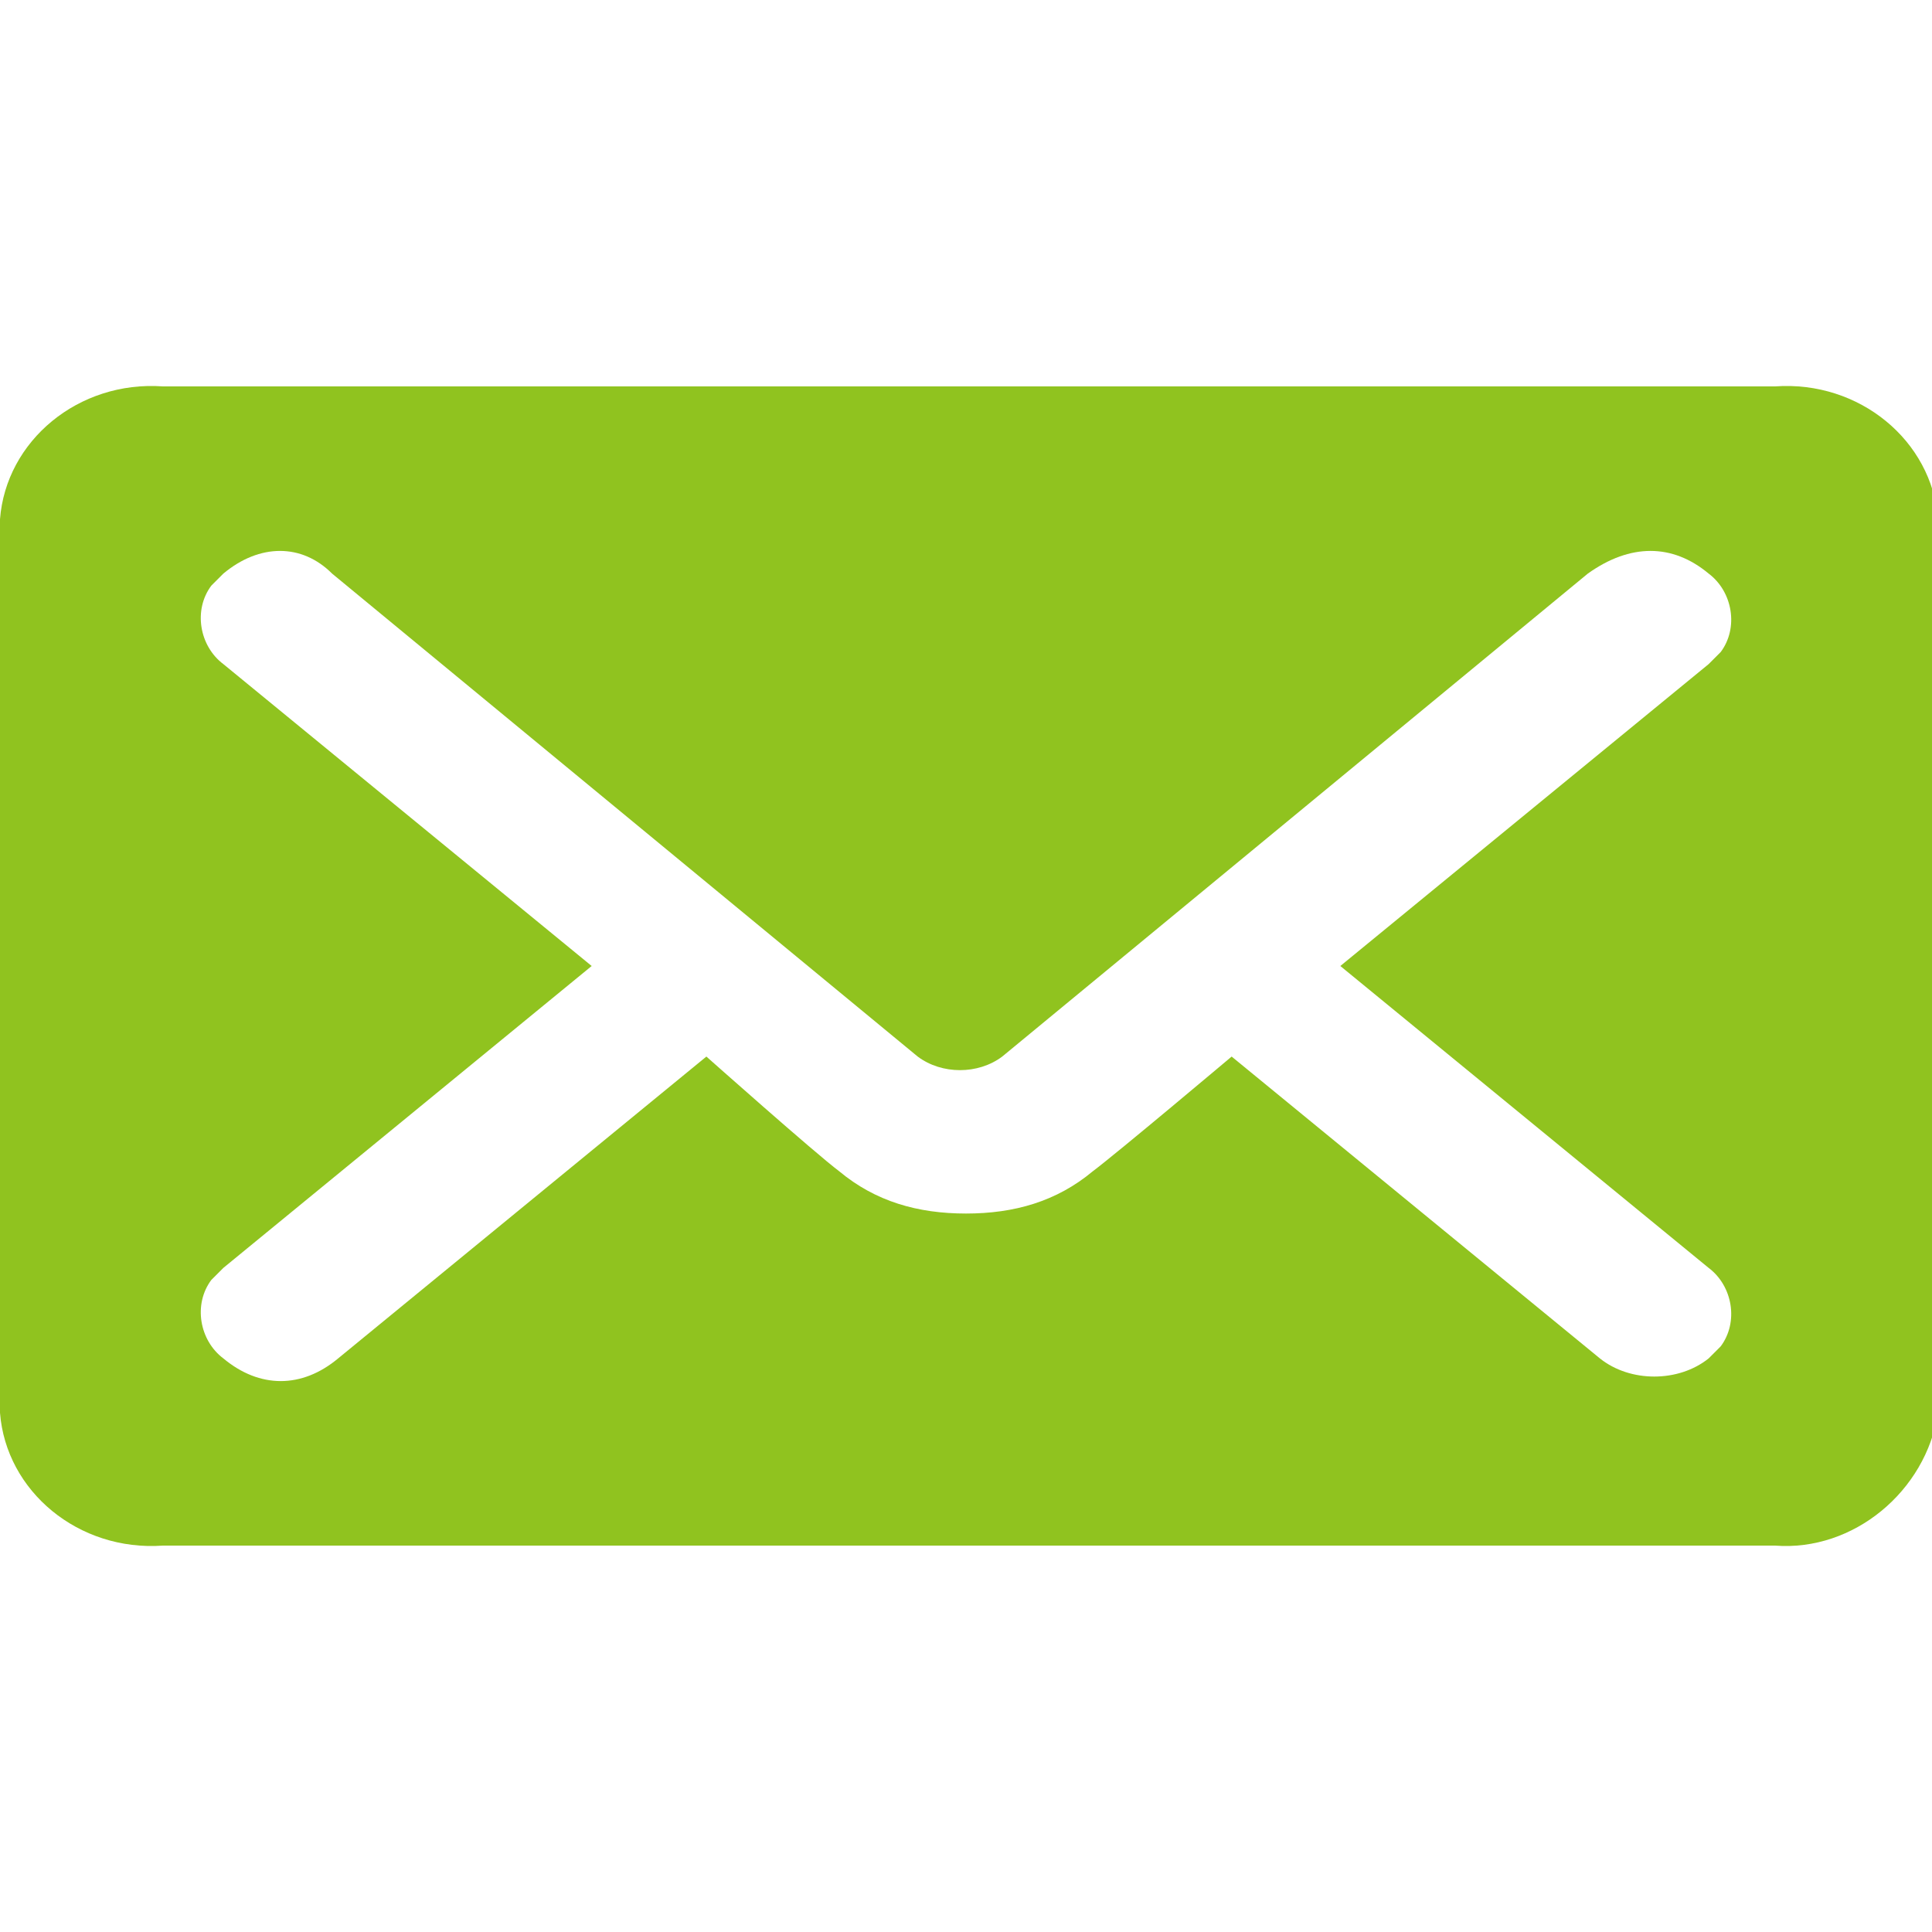
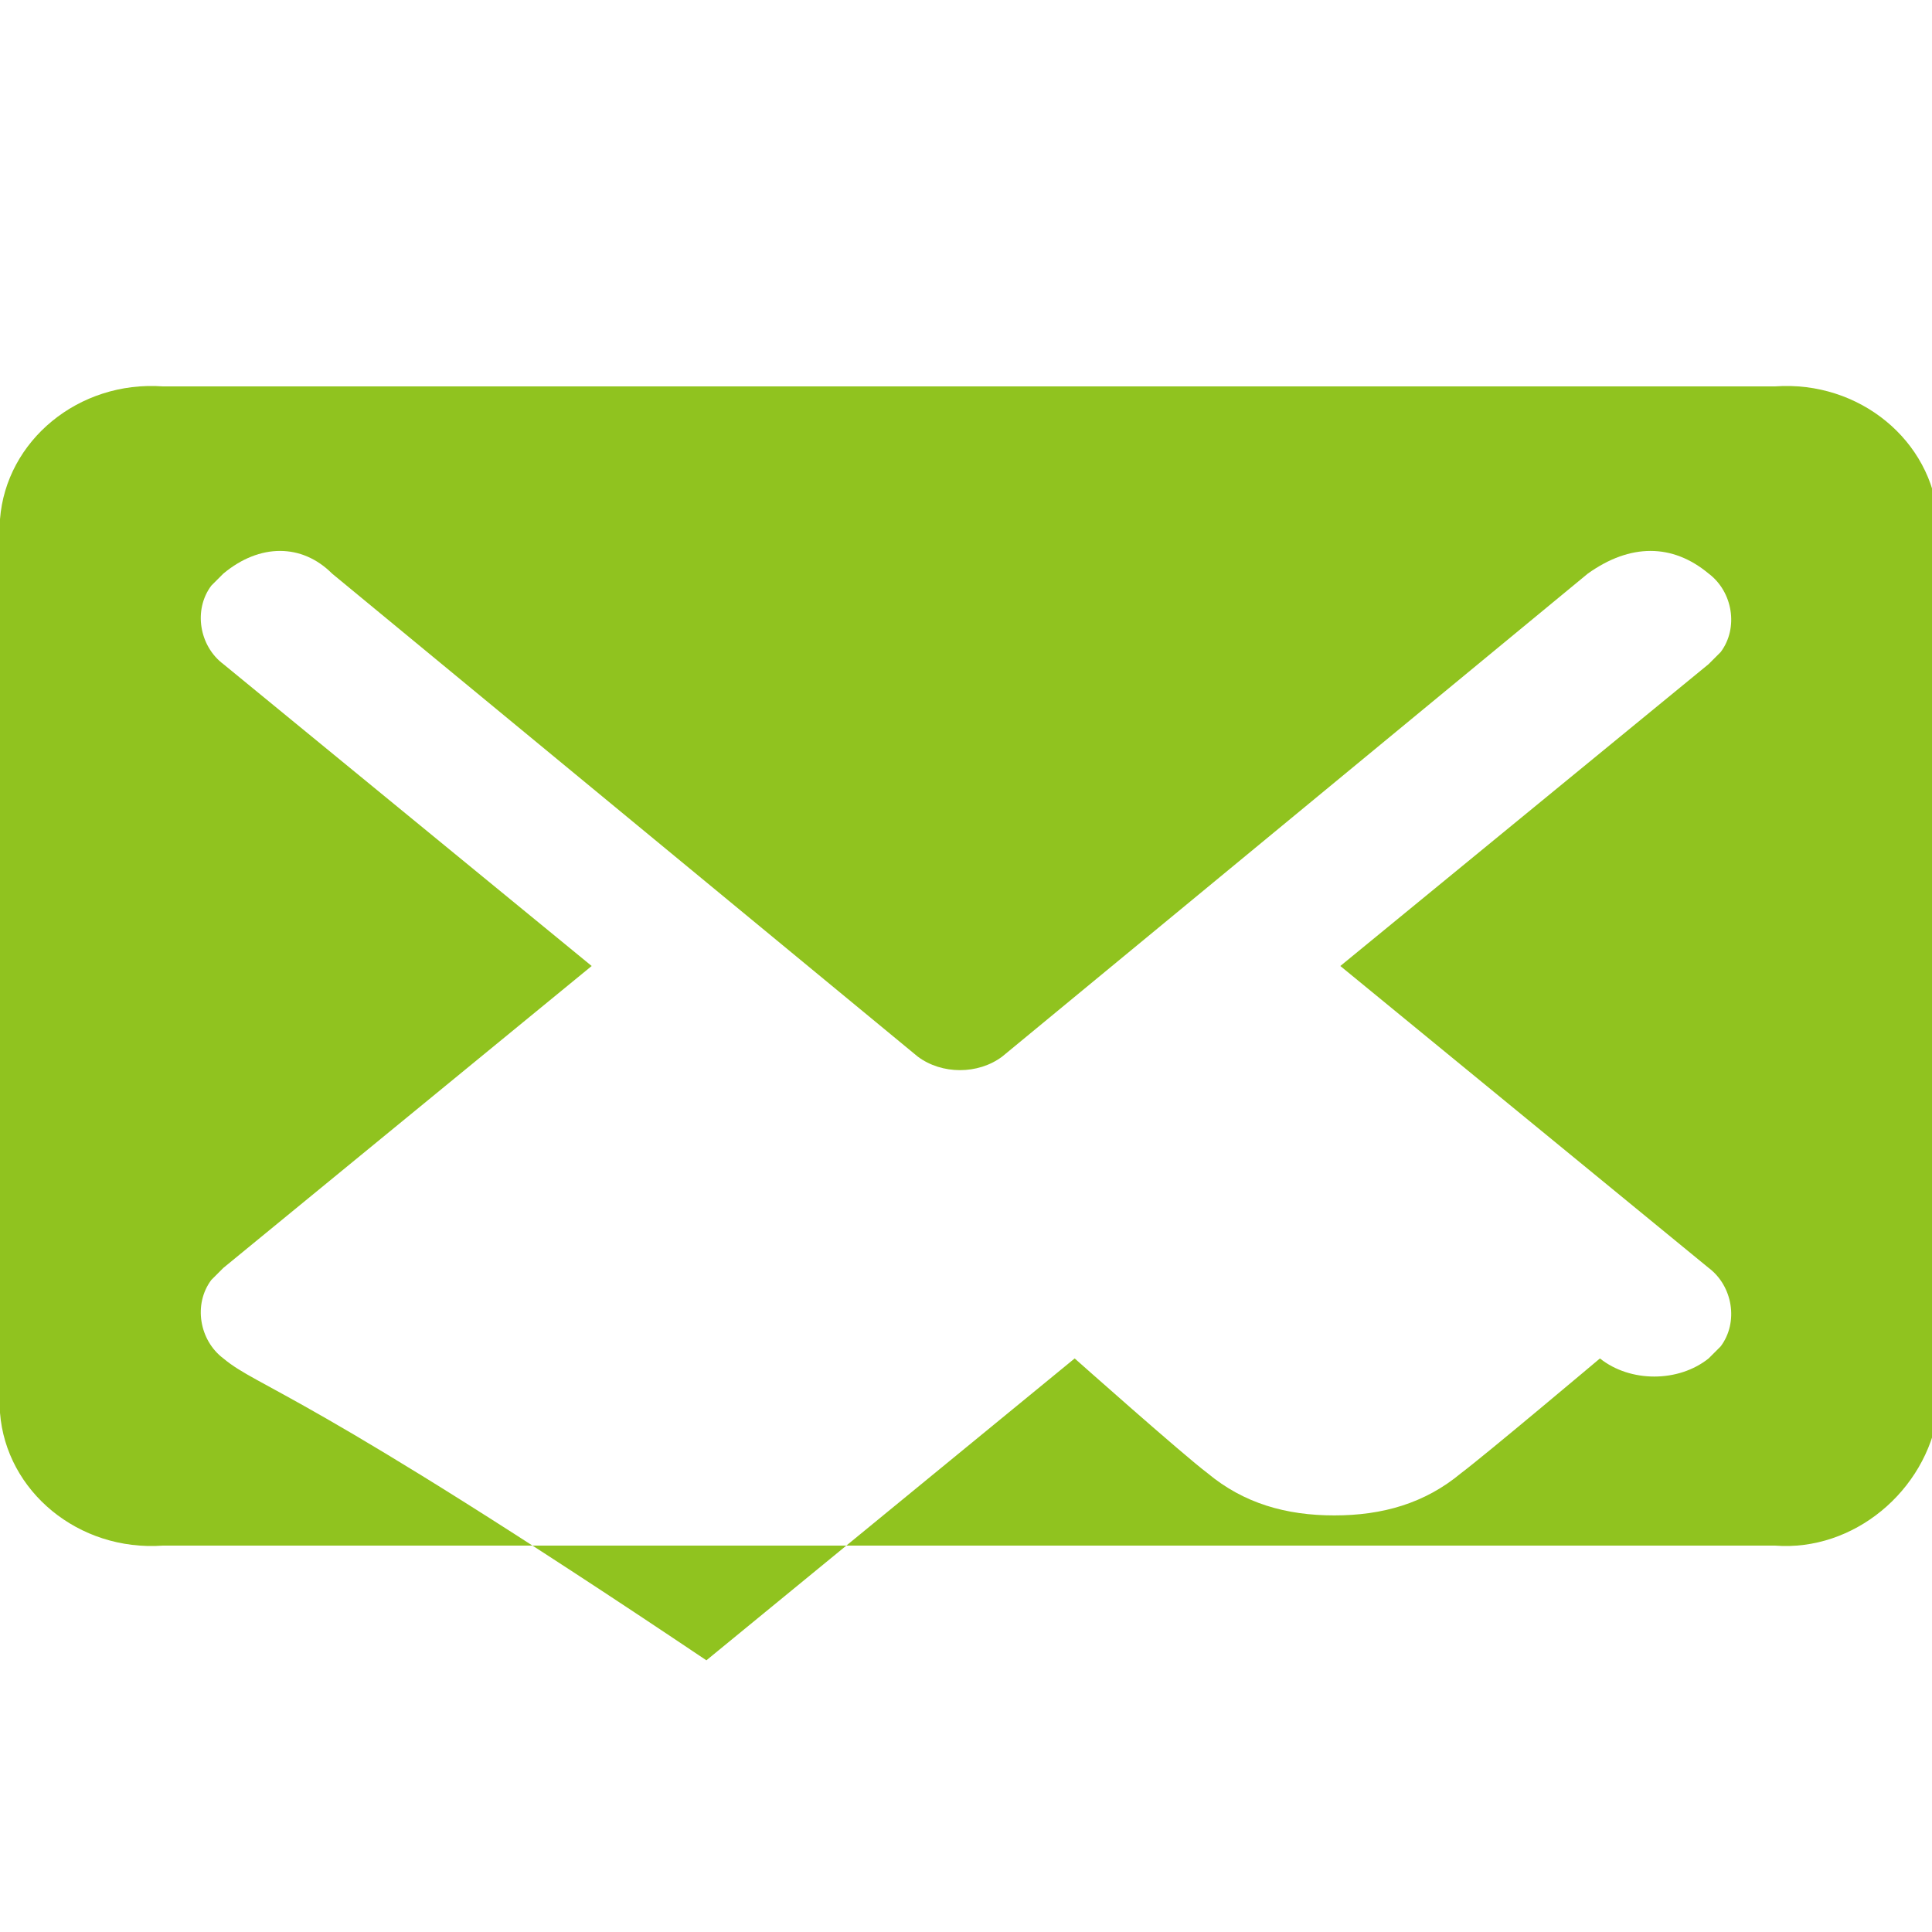
<svg xmlns="http://www.w3.org/2000/svg" version="1.1" id="レイヤー_1" x="0px" y="0px" viewBox="0 0 32 32" style="enable-background:new 0 0 32 32;" xml:space="preserve">
  <style type="text/css">
	.st0{fill:#90C31F;}
</style>
-   <path id="mark_inquiry.svg" class="st0" d="M0,23.4c0.1,1.3,1.3,2.3,2.7,2.2h26.7c1.3,0.1,2.5-0.9,2.7-2.2V8.6  c-0.1-1.3-1.3-2.3-2.7-2.2H2.7C1.3,6.3,0.1,7.3,0,8.6V23.4z M9.8,16L3.7,11c-0.4-0.3-0.5-0.9-0.2-1.3c0.1-0.1,0.1-0.1,0.2-0.2  C4.3,9,5,9,5.5,9.5l9.7,8c0.4,0.3,1,0.3,1.4,0l9.7-8C27,9,27.7,9,28.3,9.5c0.4,0.3,0.5,0.9,0.2,1.3c-0.1,0.1-0.1,0.1-0.2,0.2  L22.2,16l6.1,5c0.4,0.3,0.5,0.9,0.2,1.3c-0.1,0.1-0.1,0.1-0.2,0.2c-0.5,0.4-1.3,0.4-1.8,0l-6.1-5c0,0-1.9,1.6-2.3,1.9  c-0.6,0.5-1.3,0.7-2.1,0.7c-0.8,0-1.5-0.2-2.1-0.7c-0.4-0.3-2.2-1.9-2.2-1.9l-6.1,5C5,23,4.3,23,3.7,22.5c-0.4-0.3-0.5-0.9-0.2-1.3  c0.1-0.1,0.1-0.1,0.2-0.2L9.8,16z" />
+   <path id="mark_inquiry.svg" class="st0" d="M0,23.4c0.1,1.3,1.3,2.3,2.7,2.2h26.7c1.3,0.1,2.5-0.9,2.7-2.2V8.6  c-0.1-1.3-1.3-2.3-2.7-2.2H2.7C1.3,6.3,0.1,7.3,0,8.6V23.4z M9.8,16L3.7,11c-0.4-0.3-0.5-0.9-0.2-1.3c0.1-0.1,0.1-0.1,0.2-0.2  C4.3,9,5,9,5.5,9.5l9.7,8c0.4,0.3,1,0.3,1.4,0l9.7-8C27,9,27.7,9,28.3,9.5c0.4,0.3,0.5,0.9,0.2,1.3c-0.1,0.1-0.1,0.1-0.2,0.2  L22.2,16l6.1,5c0.4,0.3,0.5,0.9,0.2,1.3c-0.1,0.1-0.1,0.1-0.2,0.2c-0.5,0.4-1.3,0.4-1.8,0c0,0-1.9,1.6-2.3,1.9  c-0.6,0.5-1.3,0.7-2.1,0.7c-0.8,0-1.5-0.2-2.1-0.7c-0.4-0.3-2.2-1.9-2.2-1.9l-6.1,5C5,23,4.3,23,3.7,22.5c-0.4-0.3-0.5-0.9-0.2-1.3  c0.1-0.1,0.1-0.1,0.2-0.2L9.8,16z" />
</svg>